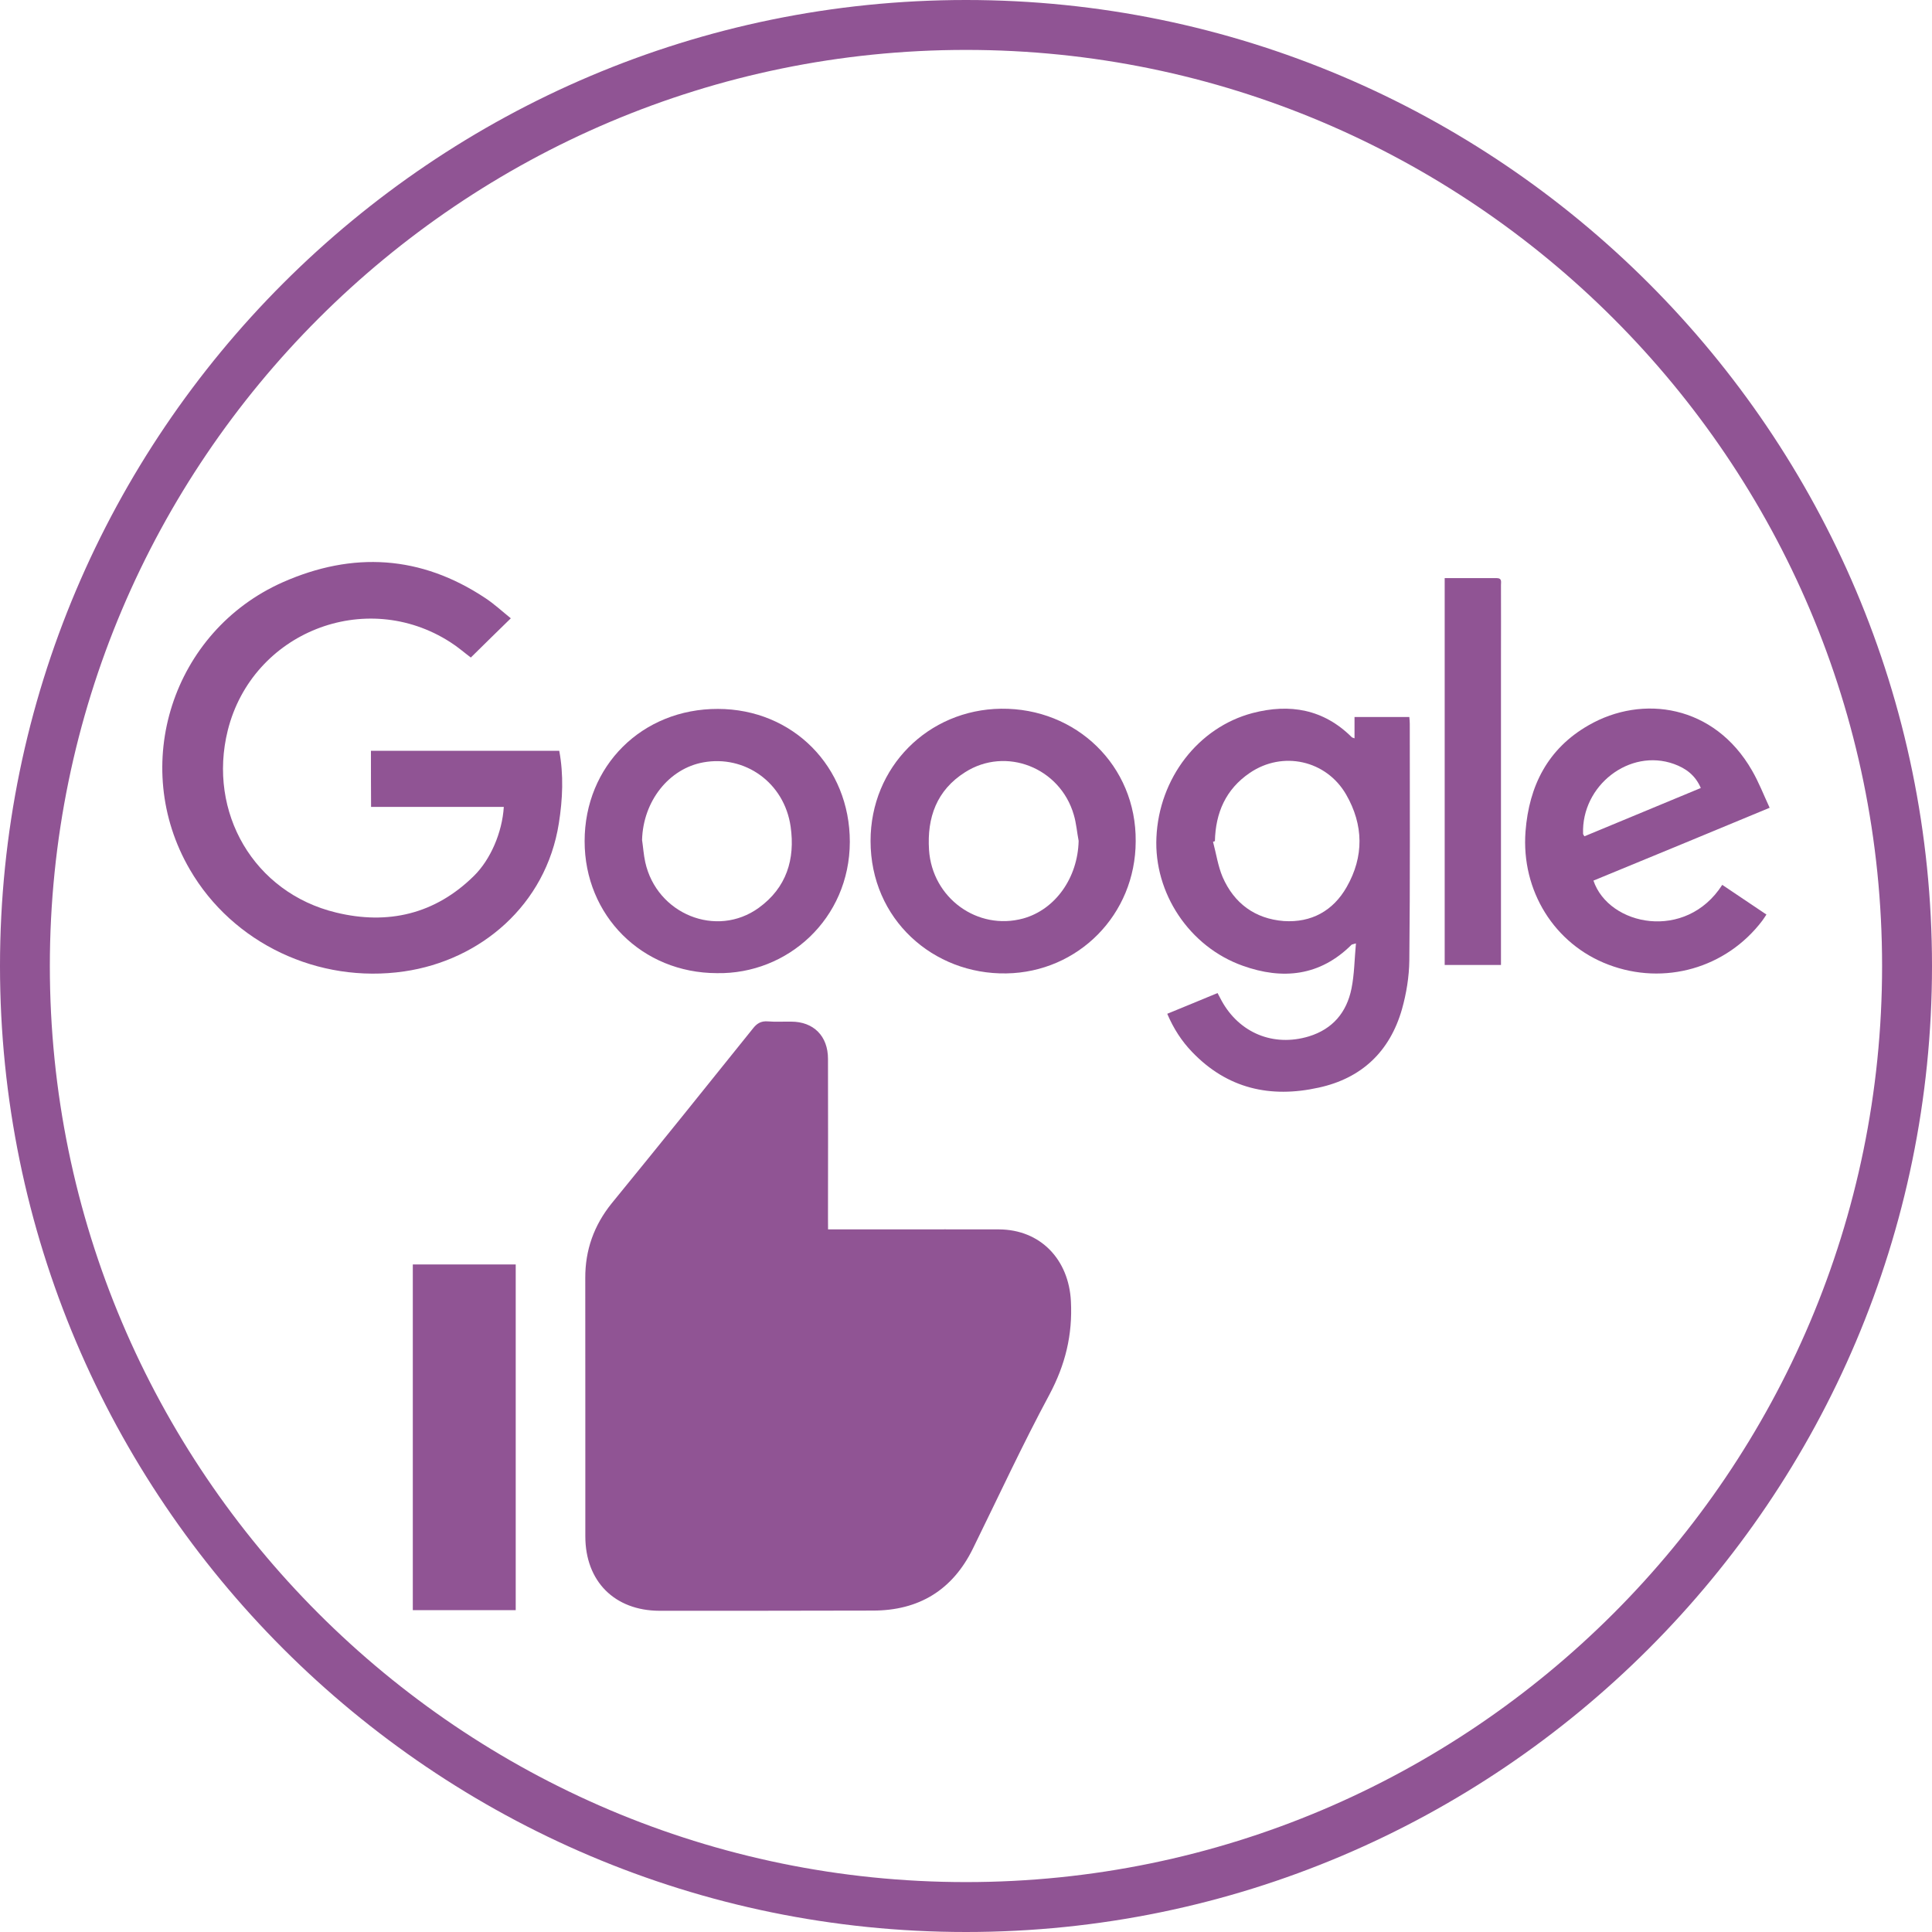
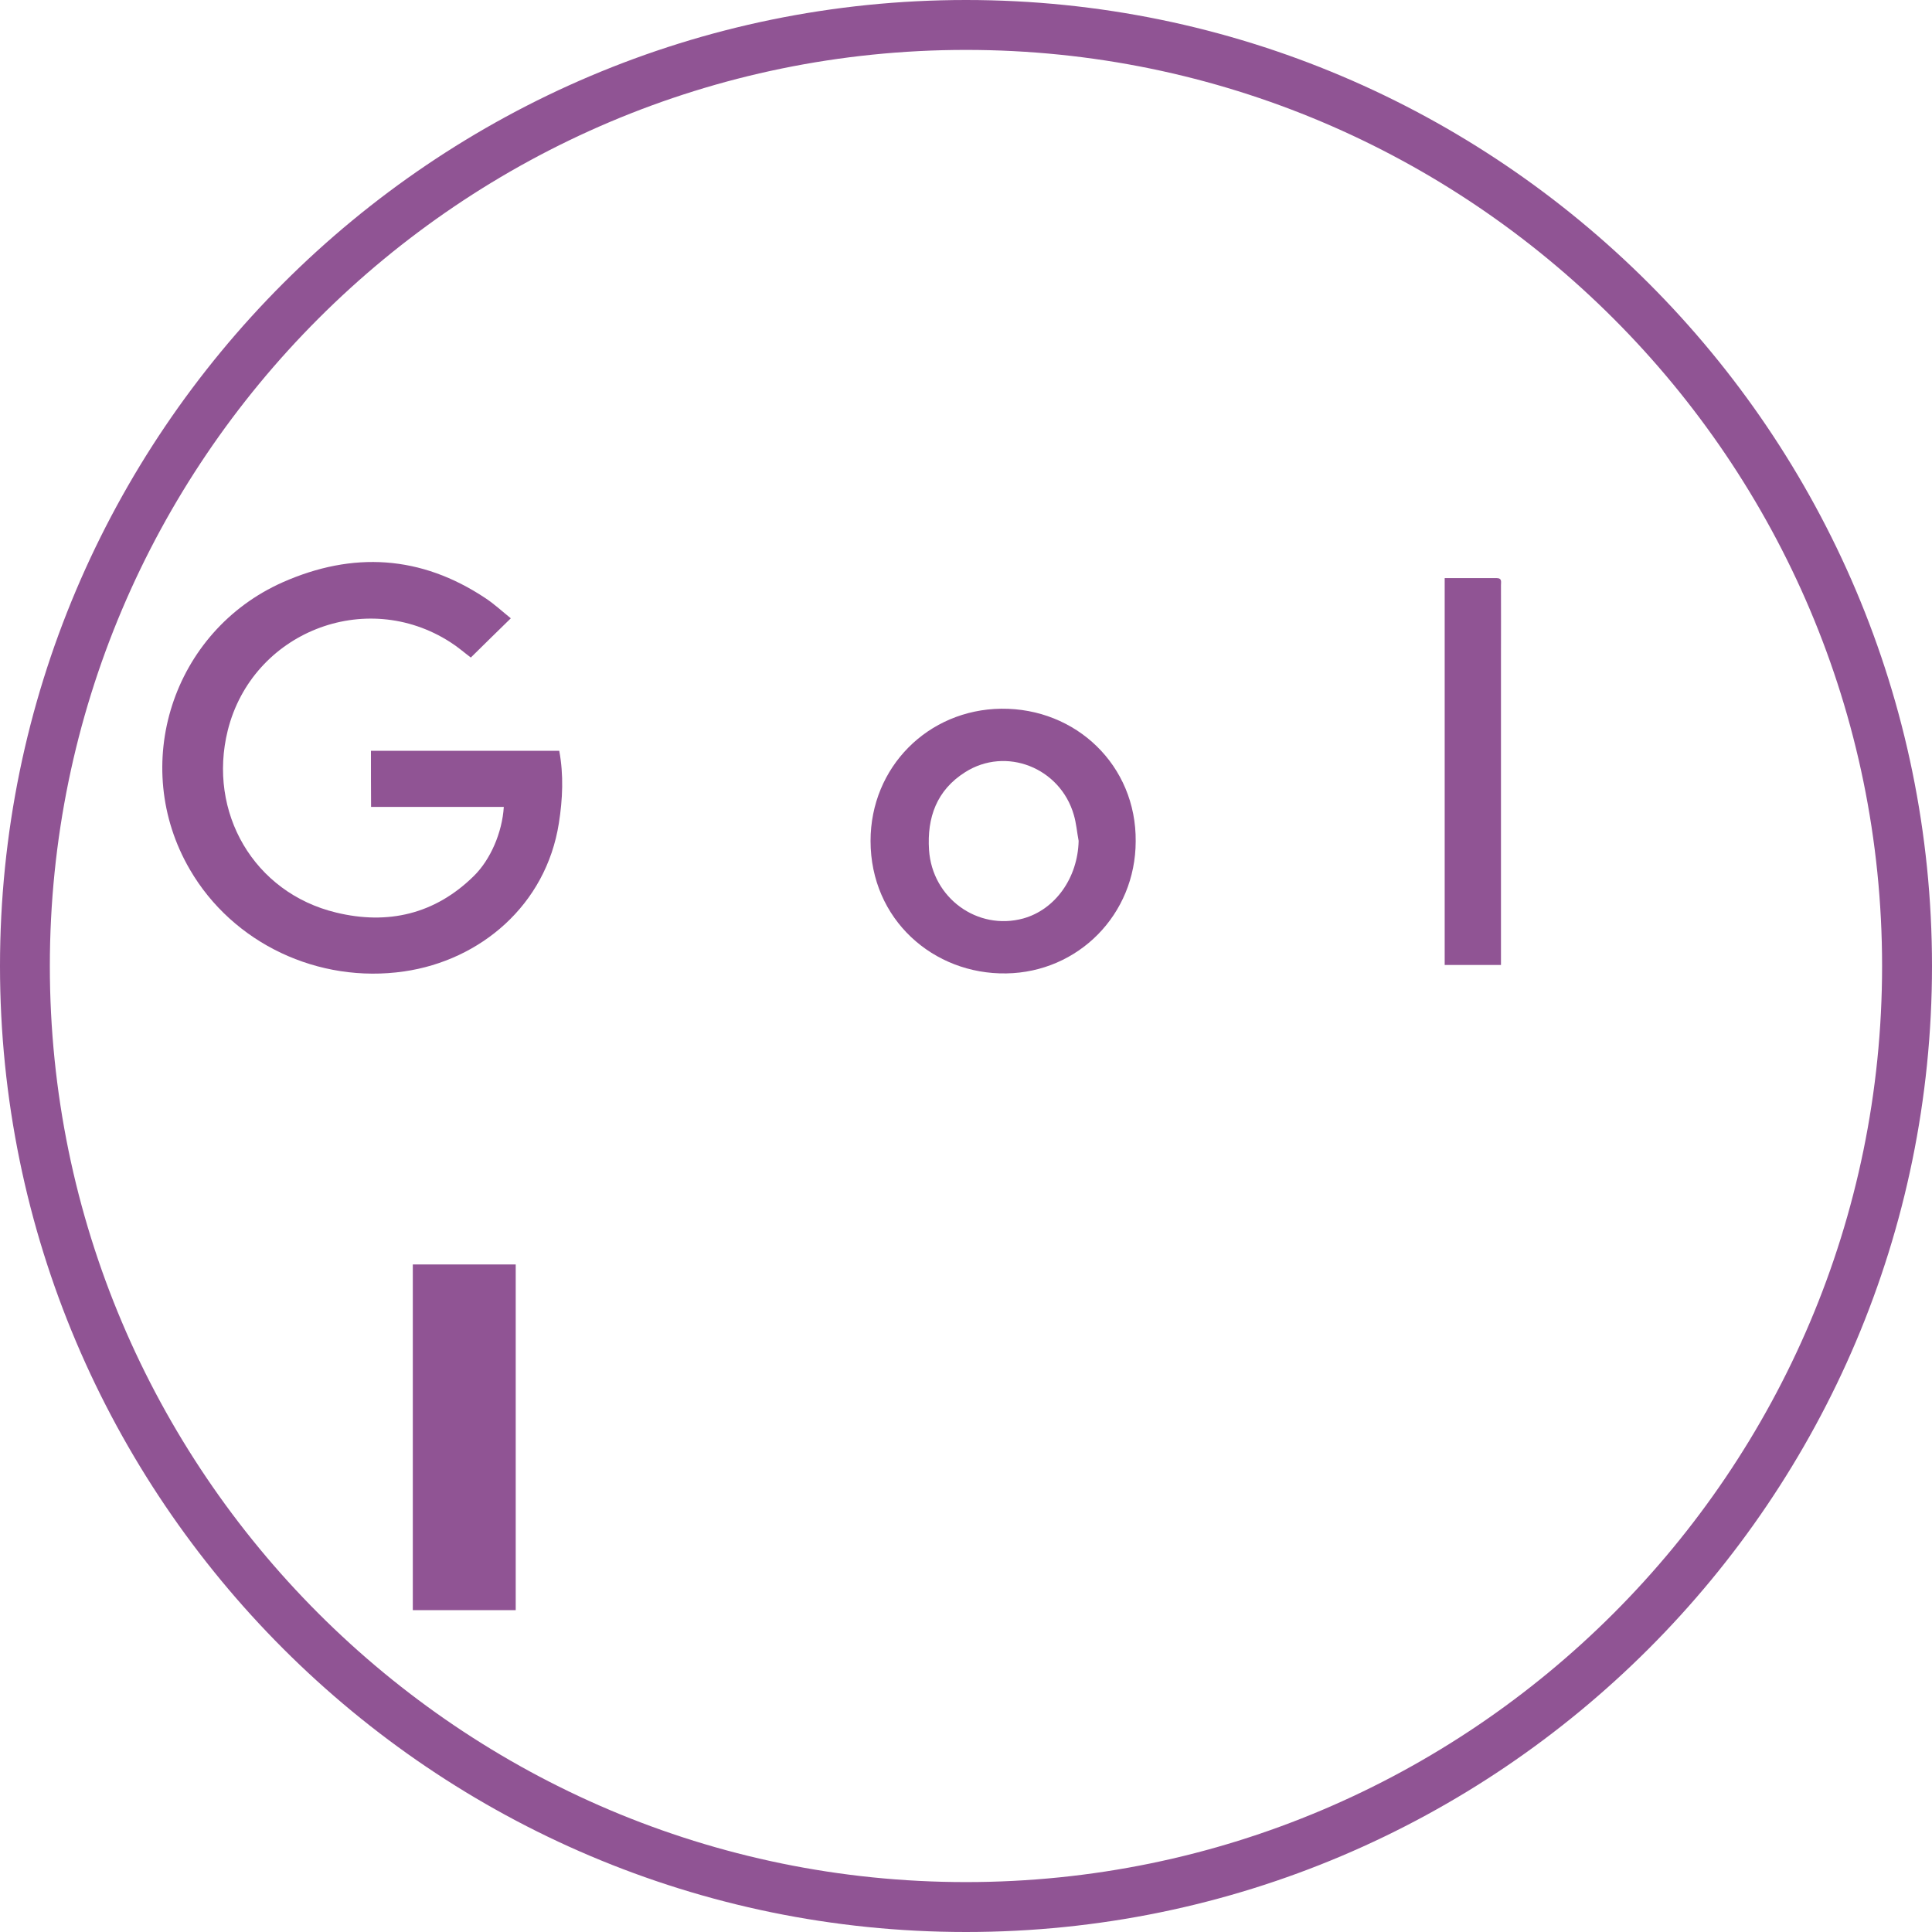
<svg xmlns="http://www.w3.org/2000/svg" version="1.1" id="圖層_1" x="0px" y="0px" viewBox="0 0 30 30" enable-background="new 0 0 30 30" xml:space="preserve">
  <g>
    <path fill="#905494" d="M15,30C6.728,30,0,23.271,0,15S6.728,0,15,0c8.27,0,15,6.731,15,15S23.27,30,15,30z M15,0.775   C7.156,0.775,0.774,7.156,0.774,15c0,7.844,6.382,14.225,14.226,14.225c7.843,0,14.225-6.381,14.225-14.225   C29.225,7.156,22.843,0.775,15,0.775z" />
    <g>
      <g>
        <path fill="#905494" d="M5.76,11.658c0.98,0,1.949,0,2.924,0c0.07,0.377,0.053,0.752-0.006,1.125     c-0.2,1.273-1.219,2.129-2.402,2.301c-1.33,0.193-2.66-0.432-3.328-1.582c-0.941-1.615-0.273-3.699,1.443-4.461     c1.086-0.48,2.143-0.42,3.145,0.246c0.139,0.092,0.263,0.207,0.396,0.314c-0.215,0.209-0.416,0.407-0.621,0.609     c-0.1-0.075-0.204-0.166-0.318-0.238C5.674,9.123,3.918,9.82,3.537,11.34c-0.317,1.275,0.406,2.523,1.682,2.83     c0.802,0.195,1.537,0.027,2.141-0.57c0.256-0.252,0.438-0.672,0.463-1.07c-0.686,0-1.37,0-2.061,0     C5.76,12.231,5.76,11.949,5.76,11.658z" />
-         <path fill="#905494" d="M18.125,15.742c0.262-0.106,0.515-0.213,0.781-0.322c0.022,0.041,0.043,0.08,0.064,0.121     c0.276,0.5,0.804,0.718,1.354,0.552c0.371-0.114,0.587-0.373,0.662-0.743c0.045-0.223,0.046-0.455,0.069-0.701     c-0.042,0.014-0.059,0.014-0.068,0.021c-0.49,0.488-1.07,0.548-1.69,0.326c-0.83-0.295-1.381-1.129-1.34-1.994     c0.041-0.914,0.647-1.707,1.494-1.93c0.576-0.15,1.101-0.061,1.539,0.375c0.006,0.006,0.018,0.008,0.043,0.018     c0-0.113,0-0.221,0-0.331c0.289,0,0.562,0,0.851,0c0.003,0.034,0.007,0.069,0.007,0.106c0,1.225,0.006,2.449-0.007,3.672     c-0.003,0.256-0.046,0.516-0.114,0.758c-0.188,0.658-0.626,1.074-1.295,1.219c-0.75,0.166-1.417,0.016-1.963-0.553     C18.35,16.168,18.223,15.973,18.125,15.742z M18.865,13.062c-0.012,0.002-0.02,0.006-0.029,0.01     c0.049,0.182,0.076,0.375,0.149,0.547c0.179,0.41,0.504,0.648,0.95,0.683c0.428,0.028,0.766-0.159,0.976-0.528     c0.271-0.474,0.263-0.965-0.008-1.436c-0.309-0.535-0.987-0.684-1.497-0.336C19.033,12.256,18.875,12.621,18.865,13.062z" />
-         <path fill="#905494" d="M11.132,15.111c-1.161-0.002-2.054-0.892-2.054-2.049c0-1.17,0.893-2.057,2.07-2.054     c1.164,0.002,2.049,0.896,2.048,2.065C13.193,14.268,12.229,15.131,11.132,15.111z M9.97,13.043     c0.017,0.113,0.024,0.228,0.049,0.343c0.178,0.809,1.108,1.186,1.764,0.71c0.429-0.311,0.566-0.752,0.494-1.26     c-0.099-0.688-0.714-1.115-1.356-0.998C10.389,11.934,9.986,12.438,9.97,13.043z" />
        <path fill="#905494" d="M17.635,13.064c-0.002,1.139-0.893,2.033-2.009,2.051c-1.132,0.019-2.108-0.838-2.108-2.057     c0-1.147,0.894-2.039,2.027-2.053C16.709,10.992,17.646,11.887,17.635,13.064z M16.749,13.057     c-0.026-0.135-0.036-0.273-0.075-0.404c-0.211-0.733-1.054-1.066-1.688-0.662c-0.441,0.279-0.593,0.703-0.56,1.207     c0.049,0.746,0.753,1.258,1.463,1.064C16.387,14.123,16.736,13.631,16.749,13.057z" />
-         <path fill="#905494" d="M27.479,12.543c-0.926,0.385-1.831,0.759-2.736,1.131c0.238,0.705,1.436,0.947,2,0.066     c0.225,0.152,0.45,0.303,0.686,0.461c-0.024,0.035-0.042,0.066-0.065,0.096c-0.559,0.736-1.52,1.012-2.389,0.682     c-0.839-0.318-1.356-1.148-1.287-2.068c0.055-0.711,0.347-1.287,0.979-1.649c0.839-0.483,1.954-0.316,2.538,0.702     C27.309,12.143,27.385,12.34,27.479,12.543z M26.41,12.236c-0.086-0.201-0.235-0.307-0.417-0.373     c-0.691-0.248-1.438,0.336-1.411,1.084c0,0.01,0.01,0.021,0.021,0.039C25.2,12.738,25.798,12.49,26.41,12.236z" />
        <path fill="#905494" d="M22.433,8.977c0.275,0,0.542,0,0.81,0c0.082,0,0.064,0.061,0.064,0.105c0.002,0.386,0,0.768,0,1.15     c0,1.537,0,3.072,0,4.608c0,0.047,0,0.09,0,0.144c-0.295,0-0.58,0-0.874,0C22.433,12.982,22.433,10.984,22.433,8.977z" />
      </g>
    </g>
    <g>
      <g>
-         <path fill="#905494" d="M12.858,19.09c0.339,0,0.658,0,0.977,0c0.561,0,1.117-0.002,1.677,0c0.645,0.003,1.084,0.467,1.117,1.115     c0.027,0.525-0.087,0.986-0.333,1.449c-0.422,0.785-0.796,1.594-1.189,2.393c-0.316,0.643-0.838,0.962-1.553,0.962     c-1.104,0.003-2.211,0.003-3.316,0.003c-0.695-0.003-1.149-0.457-1.149-1.156c-0.001-1.336,0.001-2.67-0.001-4.01     c-0.002-0.435,0.135-0.818,0.408-1.158c0.737-0.902,1.467-1.809,2.195-2.717c0.062-0.08,0.127-0.119,0.232-0.111     c0.118,0.01,0.242,0.002,0.363,0.004c0.348,0,0.571,0.225,0.571,0.578c0.003,0.822,0,1.639,0,2.459     C12.858,18.957,12.858,19.016,12.858,19.09z" />
        <path fill="#905494" d="M6.41,25.002c0-1.793,0-3.578,0-5.368c0.533,0,1.06,0,1.598,0c0,1.79,0,3.573,0,5.368     C7.477,25.002,6.951,25.002,6.41,25.002z" />
      </g>
    </g>
  </g>
</svg>